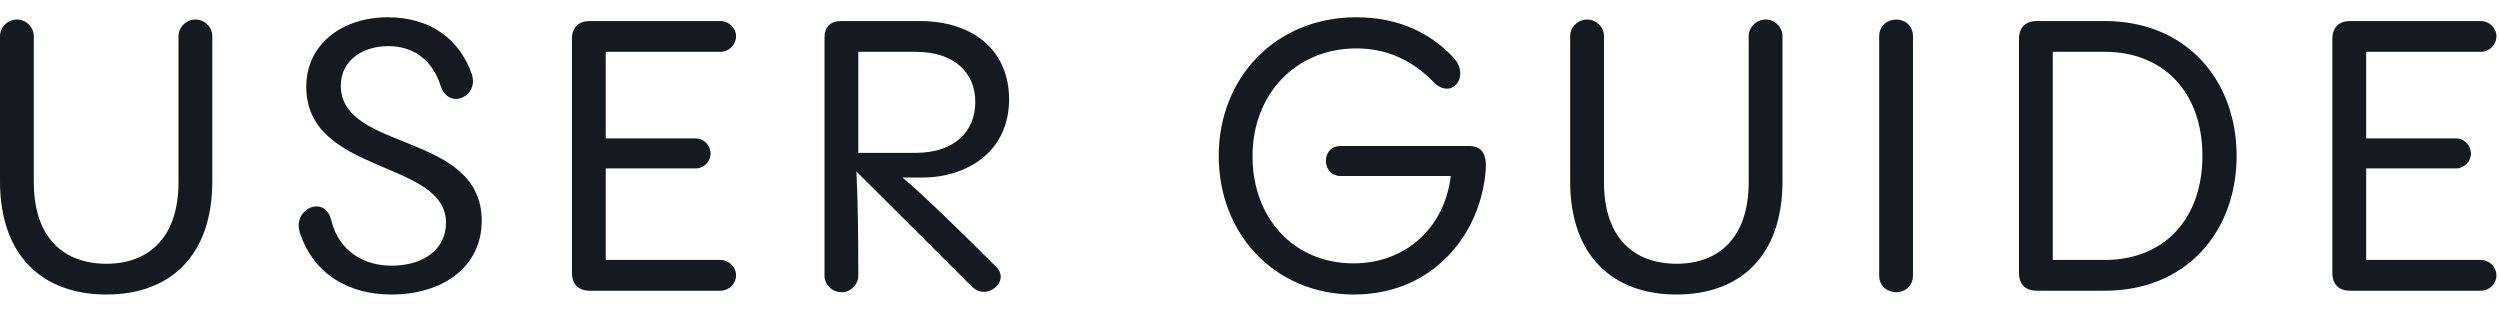
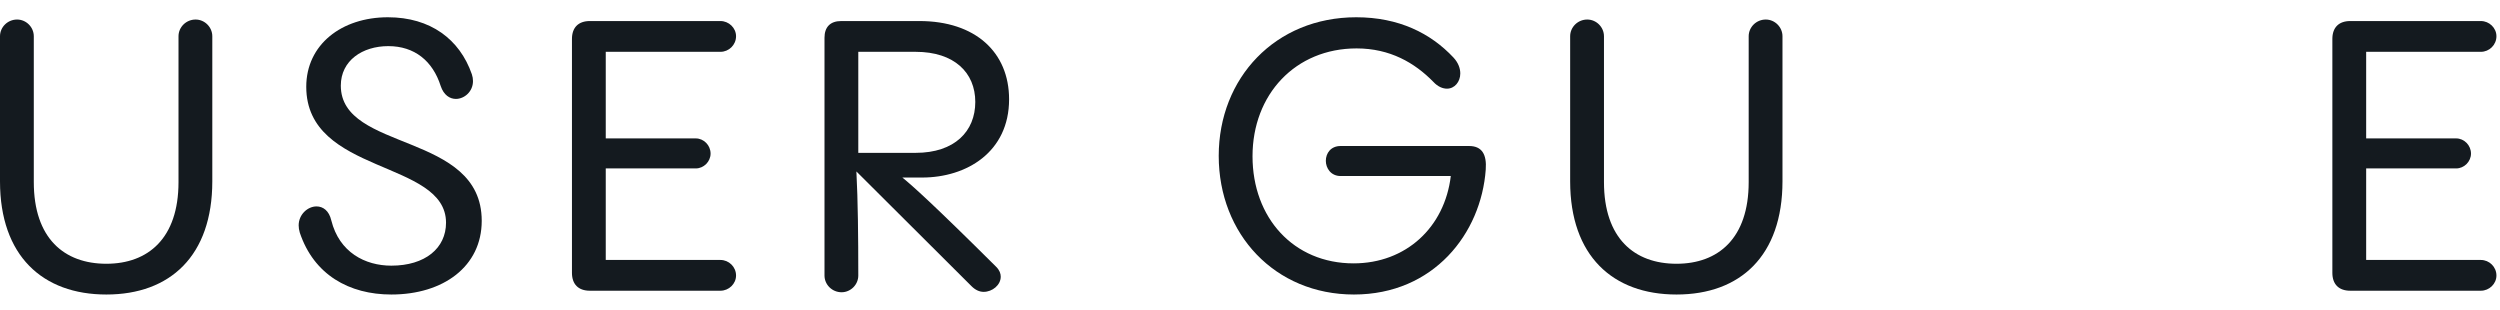
<svg xmlns="http://www.w3.org/2000/svg" width="129" height="16" viewBox="0 0 129 16" fill="none">
  <path d="M128.013 15.001H121.271C120.683 15.001 120.35 14.668 120.35 14.08V2.008C120.35 1.42 120.683 1.086 121.271 1.086H128.013C128.444 1.086 128.816 1.439 128.816 1.87C128.816 2.321 128.444 2.674 128.013 2.674H122.094V7.142H126.739C127.15 7.142 127.503 7.495 127.503 7.926C127.503 8.338 127.15 8.691 126.739 8.691H122.094V13.414H128.013C128.444 13.414 128.816 13.767 128.816 14.217C128.816 14.648 128.444 15.001 128.013 15.001Z" fill="#141A1F" />
-   <path d="M108.608 15.001H105.1C104.512 15.001 104.179 14.668 104.179 14.08V2.008C104.179 1.42 104.512 1.086 105.1 1.086H108.608C112.822 1.086 115.409 4.144 115.409 8.044C115.409 11.944 112.822 15.001 108.608 15.001ZM105.923 2.674V13.414H108.608C111.665 13.414 113.645 11.297 113.645 8.044C113.645 4.79 111.665 2.674 108.608 2.674H105.923Z" fill="#141A1F" />
-   <path d="M96.966 14.217V1.871C96.966 1.302 97.417 1.008 97.848 1.008C98.279 1.008 98.71 1.302 98.71 1.871V14.217C98.71 14.766 98.279 15.08 97.848 15.08C97.417 15.08 96.966 14.786 96.966 14.217Z" fill="#141A1F" />
  <path d="M86.508 15.197C83.216 15.197 81.02 13.198 81.02 9.357V1.871C81.02 1.4 81.412 1.008 81.902 1.008C82.373 1.008 82.765 1.4 82.765 1.871V9.396C82.765 12.297 84.333 13.61 86.508 13.61C88.664 13.61 90.232 12.297 90.232 9.396V1.871C90.232 1.4 90.624 1.008 91.114 1.008C91.584 1.008 91.976 1.4 91.976 1.871V9.357C91.976 13.198 89.8 15.197 86.508 15.197Z" fill="#141A1F" />
  <path d="M69.863 15.197C65.787 15.197 62.886 12.081 62.886 8.044C62.886 4.026 65.806 0.891 69.981 0.891C72.176 0.891 73.822 1.714 74.998 2.968C75.253 3.242 75.351 3.536 75.351 3.791C75.351 4.222 75.057 4.575 74.665 4.575C74.449 4.575 74.194 4.477 73.959 4.222C72.999 3.242 71.725 2.498 70 2.498C66.845 2.498 64.63 4.869 64.63 8.064C64.63 11.239 66.747 13.59 69.844 13.59C72.548 13.59 74.547 11.729 74.861 9.083H69.177C68.668 9.083 68.413 8.671 68.413 8.299C68.413 7.907 68.668 7.534 69.177 7.534H75.802C76.468 7.534 76.723 7.966 76.664 8.75C76.429 12.042 73.979 15.197 69.863 15.197Z" fill="#141A1F" />
  <path d="M47.581 9.161H46.562C47.071 9.572 48.169 10.552 51.402 13.767C51.579 13.943 51.638 14.119 51.638 14.276C51.638 14.707 51.206 15.06 50.756 15.06C50.54 15.06 50.325 14.962 50.129 14.766L44.19 8.847C44.269 10.337 44.288 12.218 44.288 14.217C44.288 14.688 43.896 15.08 43.426 15.08C42.936 15.08 42.544 14.688 42.544 14.217V1.949C42.544 1.4 42.838 1.086 43.406 1.086H47.444C50.325 1.086 52.069 2.693 52.069 5.124C52.069 7.848 49.874 9.161 47.581 9.161ZM47.248 2.674H44.288V7.887H47.248C49.266 7.887 50.325 6.77 50.325 5.261C50.325 3.752 49.246 2.674 47.248 2.674Z" fill="#141A1F" />
  <path d="M37.176 15.001H30.434C29.846 15.001 29.513 14.668 29.513 14.08V2.008C29.513 1.42 29.846 1.086 30.434 1.086H37.176C37.607 1.086 37.98 1.439 37.98 1.87C37.98 2.321 37.607 2.674 37.176 2.674H31.257V7.142H35.902C36.314 7.142 36.666 7.495 36.666 7.926C36.666 8.338 36.314 8.691 35.902 8.691H31.257V13.414H37.176C37.607 13.414 37.98 13.767 37.98 14.217C37.98 14.648 37.607 15.001 37.176 15.001Z" fill="#141A1F" />
  <path d="M20.193 15.197C18.017 15.197 16.195 14.178 15.469 12.003C15.43 11.866 15.411 11.748 15.411 11.63C15.411 11.062 15.881 10.651 16.332 10.651C16.665 10.651 16.979 10.866 17.096 11.376C17.508 13.022 18.84 13.708 20.193 13.708C21.937 13.708 23.015 12.806 23.015 11.493C23.015 8.24 15.803 9.024 15.803 4.477C15.803 2.302 17.625 0.891 20.016 0.891C22.211 0.891 23.72 2.027 24.347 3.83C24.387 3.948 24.406 4.066 24.406 4.183C24.406 4.732 23.956 5.104 23.524 5.104C23.211 5.104 22.897 4.908 22.74 4.438C22.329 3.144 21.388 2.38 20.036 2.38C18.703 2.38 17.586 3.125 17.586 4.418C17.586 7.848 24.857 6.79 24.857 11.395C24.857 13.747 22.878 15.197 20.193 15.197Z" fill="#141A1F" />
  <path d="M5.488 15.197C2.195 15.197 0 13.198 0 9.357V1.871C0 1.4 0.392 1.008 0.882 1.008C1.352 1.008 1.744 1.4 1.744 1.871V9.396C1.744 12.297 3.312 13.61 5.488 13.61C7.643 13.61 9.211 12.297 9.211 9.396V1.871C9.211 1.4 9.603 1.008 10.093 1.008C10.563 1.008 10.955 1.4 10.955 1.871V9.357C10.955 13.198 8.78 15.197 5.488 15.197Z" fill="#141A1F" />
</svg>